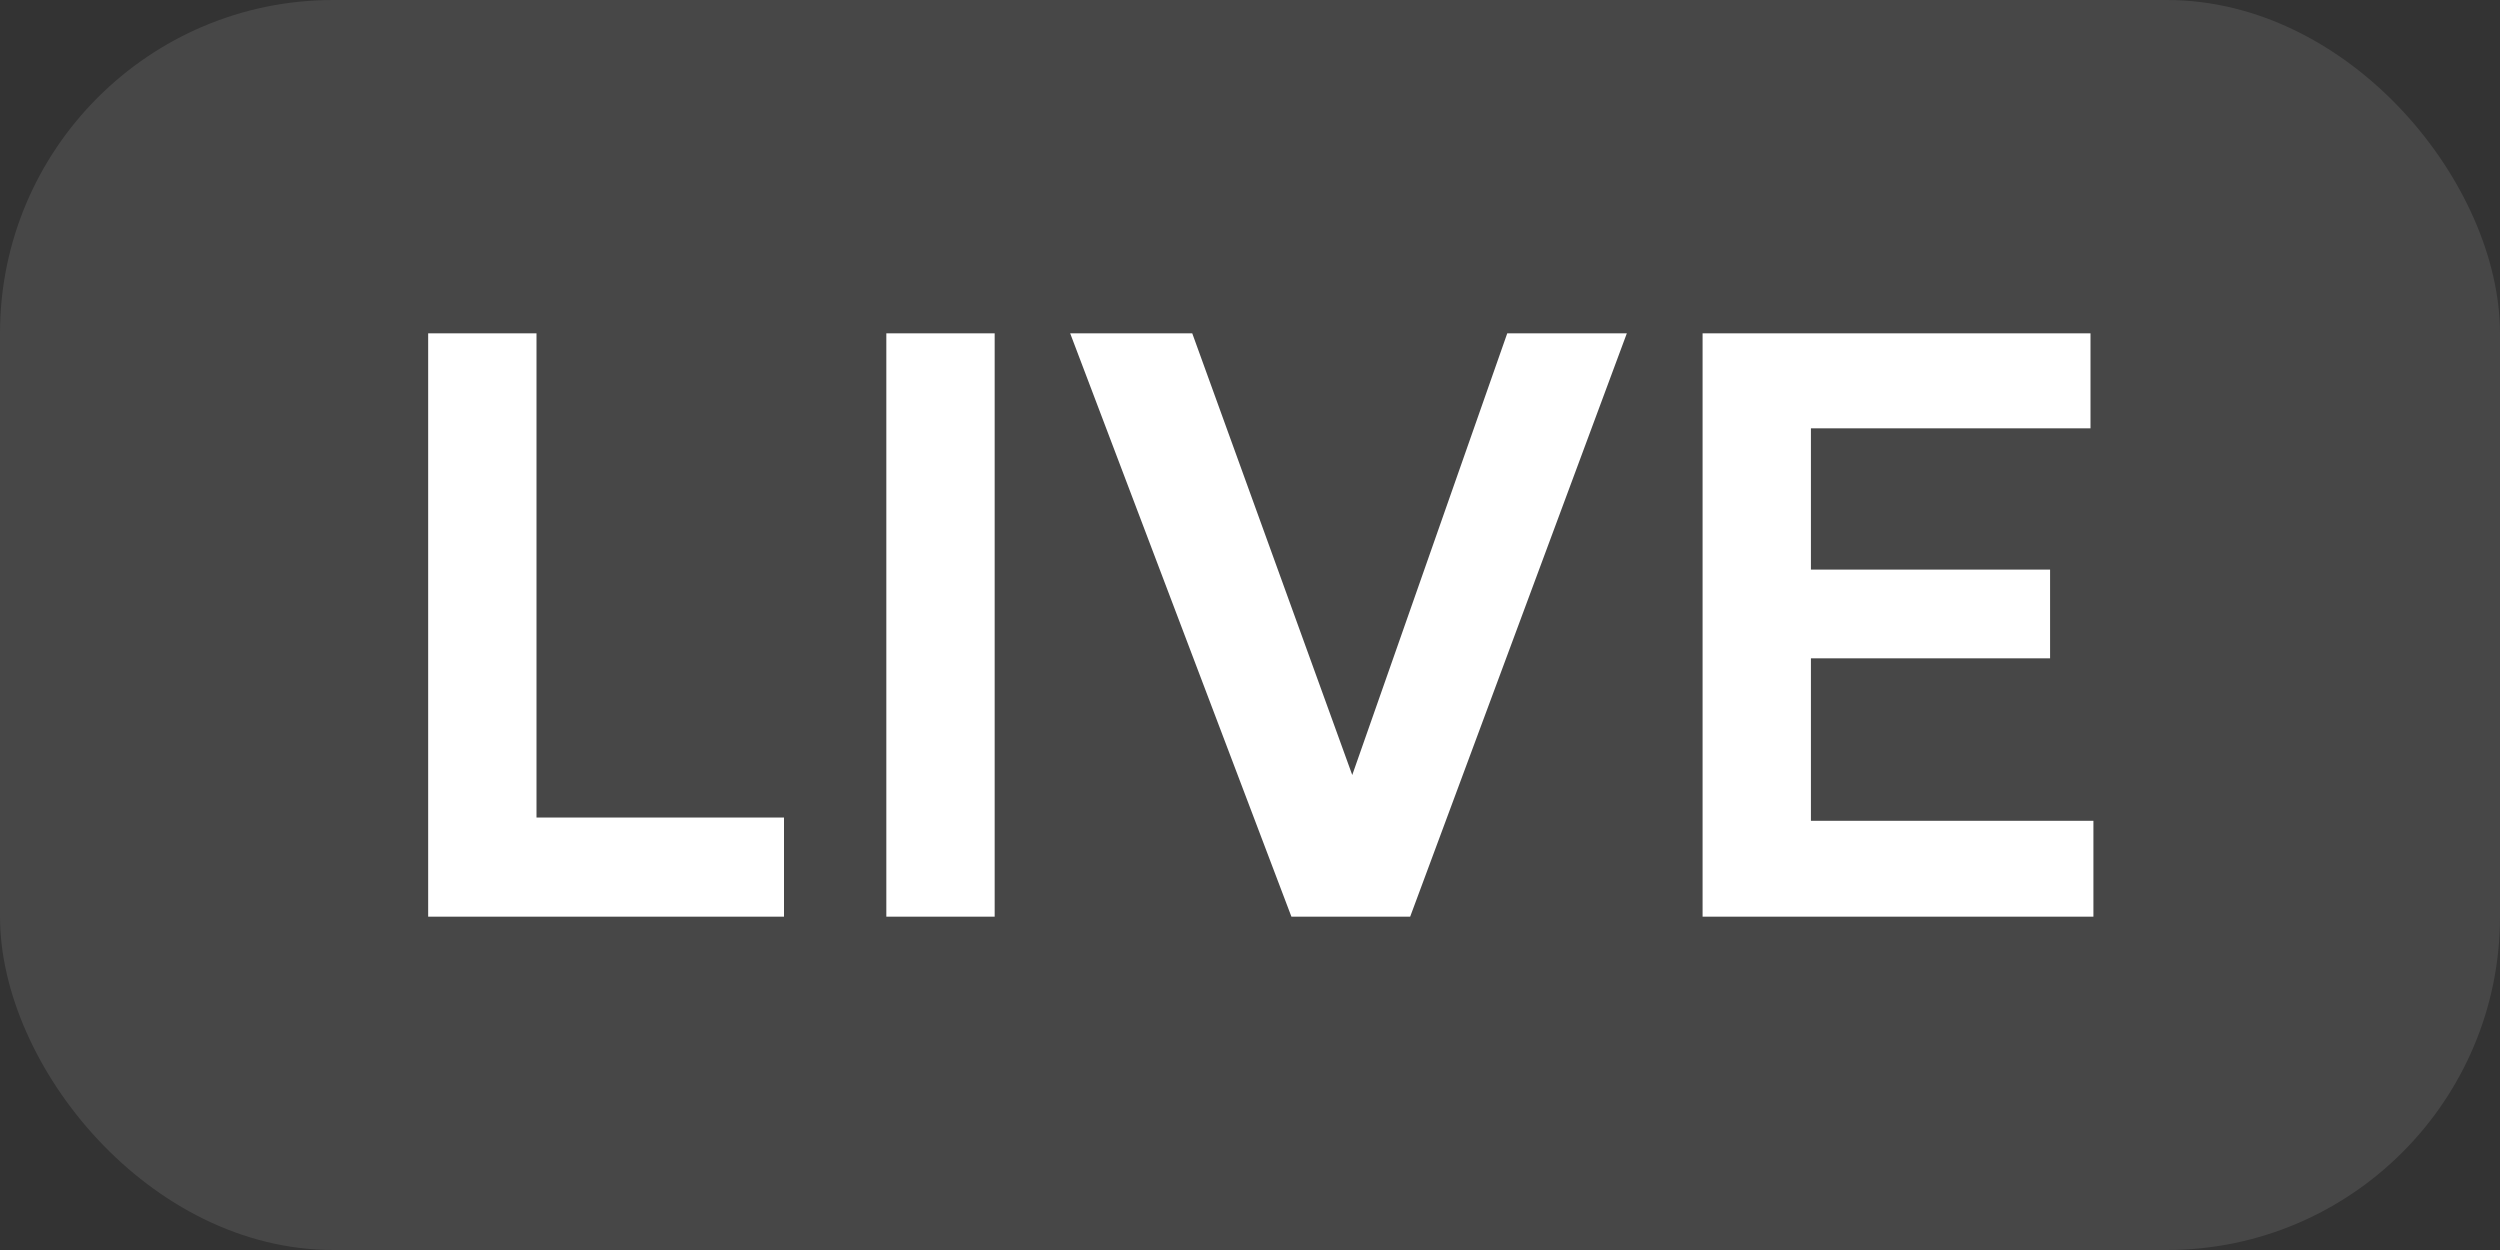
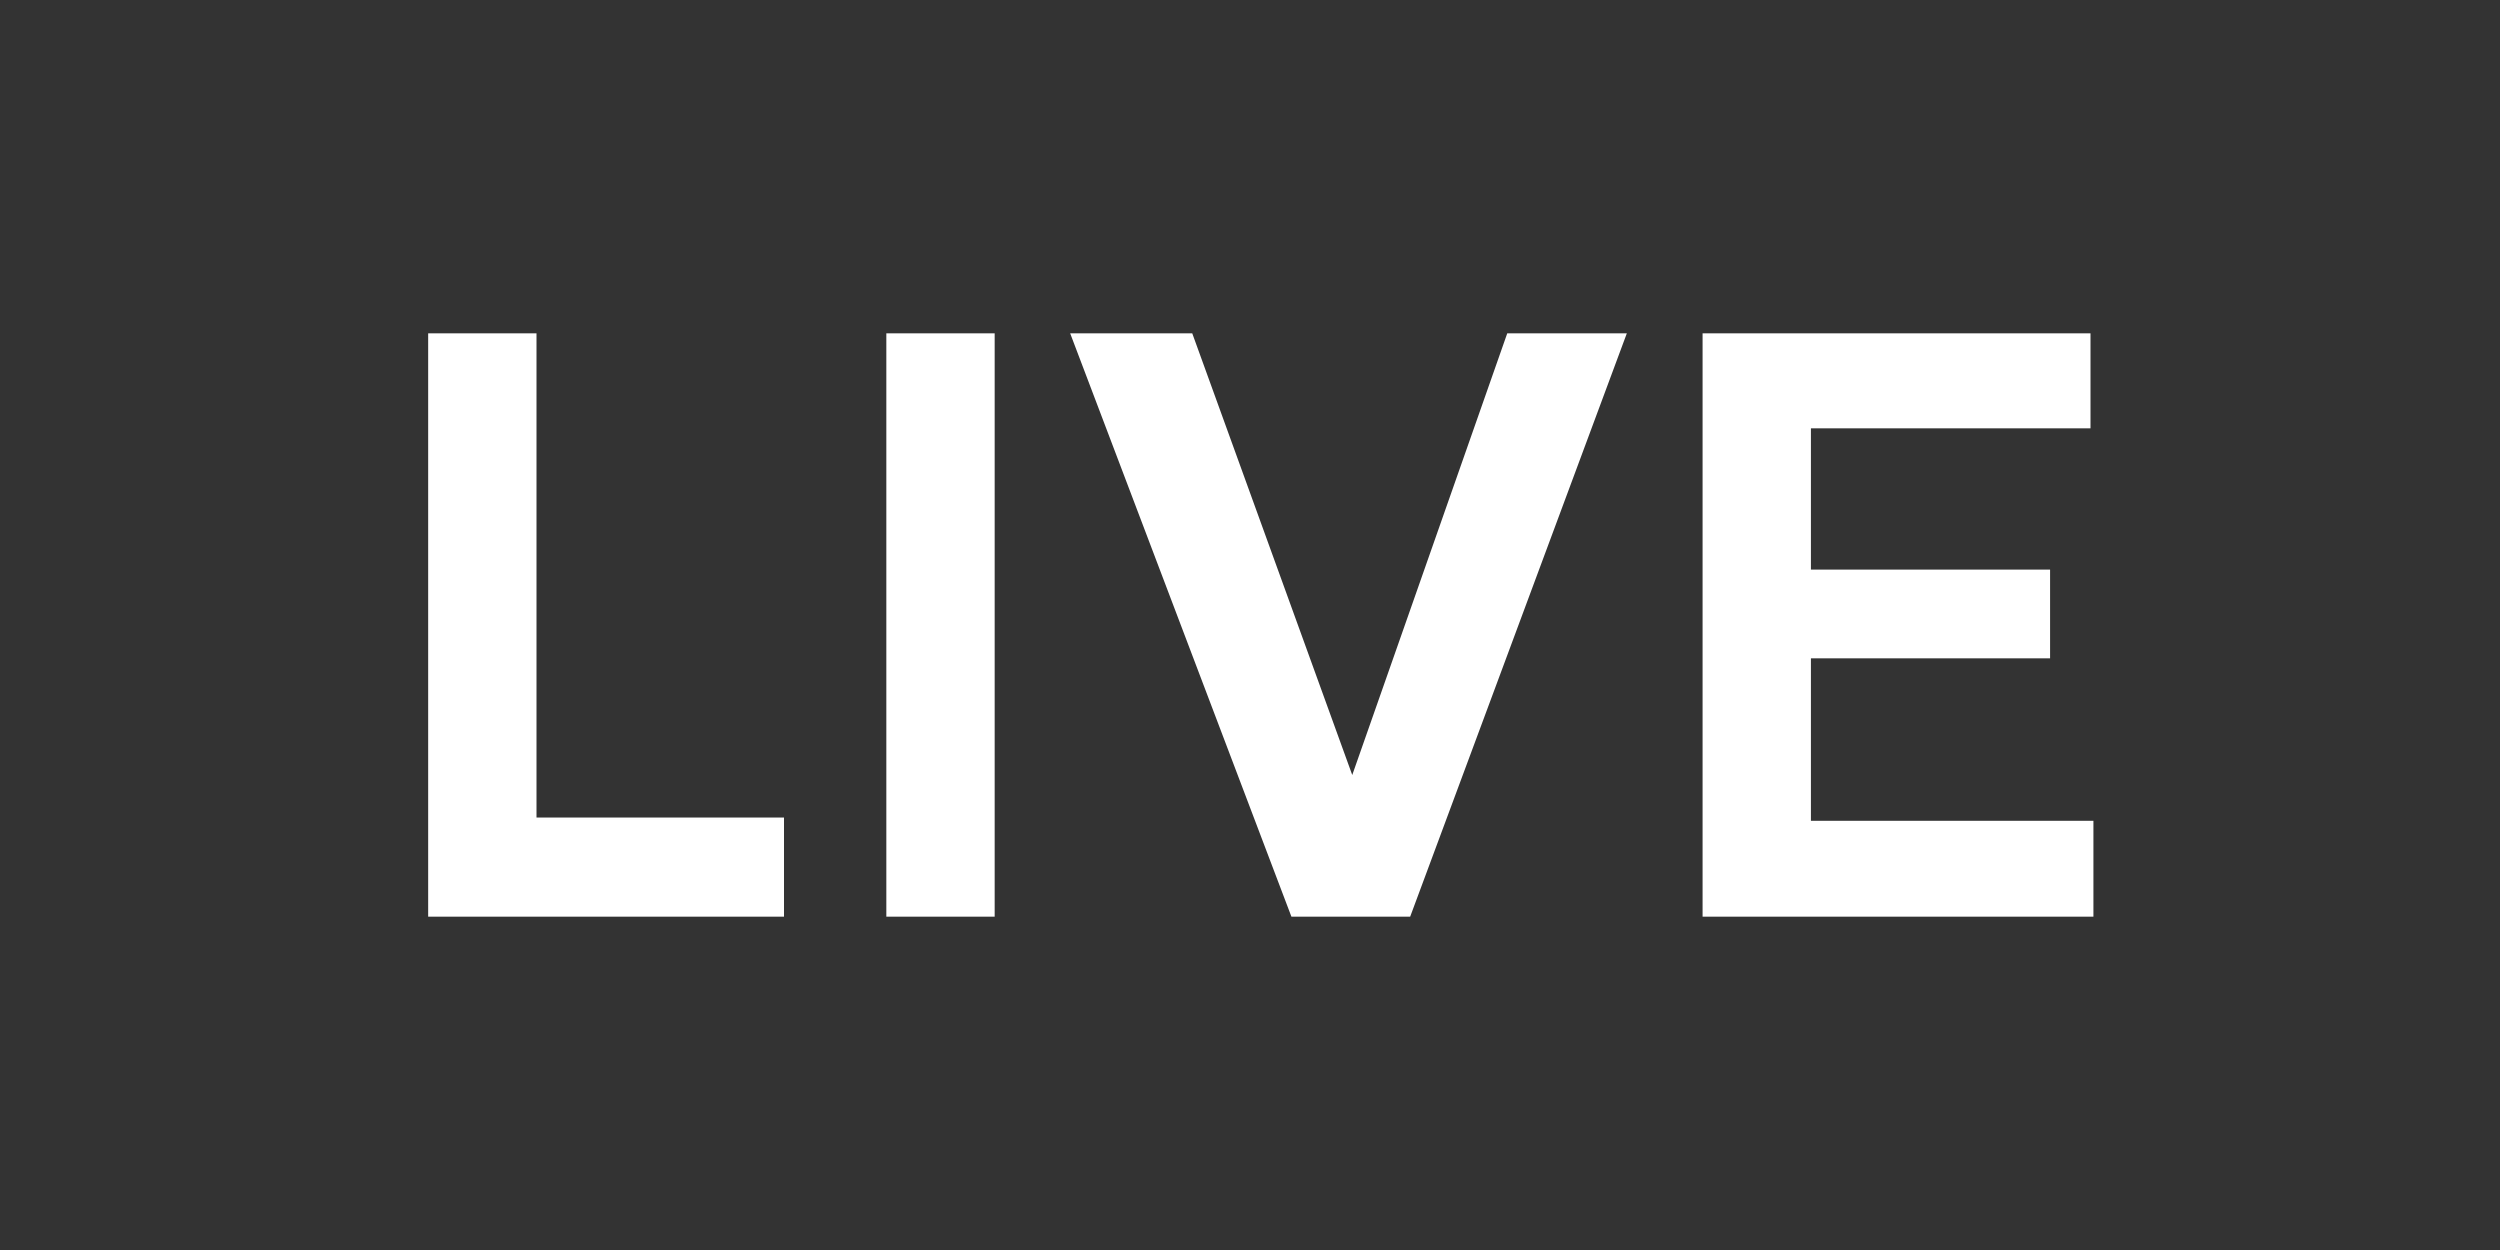
<svg xmlns="http://www.w3.org/2000/svg" width="30" height="15" viewBox="0 0 30 15" fill="none">
  <rect x="0" y="0" width="30" height="15" fill="#333333" stroke="none" />
-   <rect width="30" height="15" rx="4" fill="white" fill-opacity="0.1" />
  <path d="M5.138 11V4H6.438V9.81H9.408V11H5.138ZM10.636 11V4H11.936V11H10.636ZM15.497 11L12.842 4H14.307L16.227 9.3L18.087 4H19.522L16.922 11H15.497ZM20.431 11V4H25.086V5.14H21.731V6.835H24.601V7.9H21.731V9.85H25.121V11H20.431Z" fill="white" />
</svg>